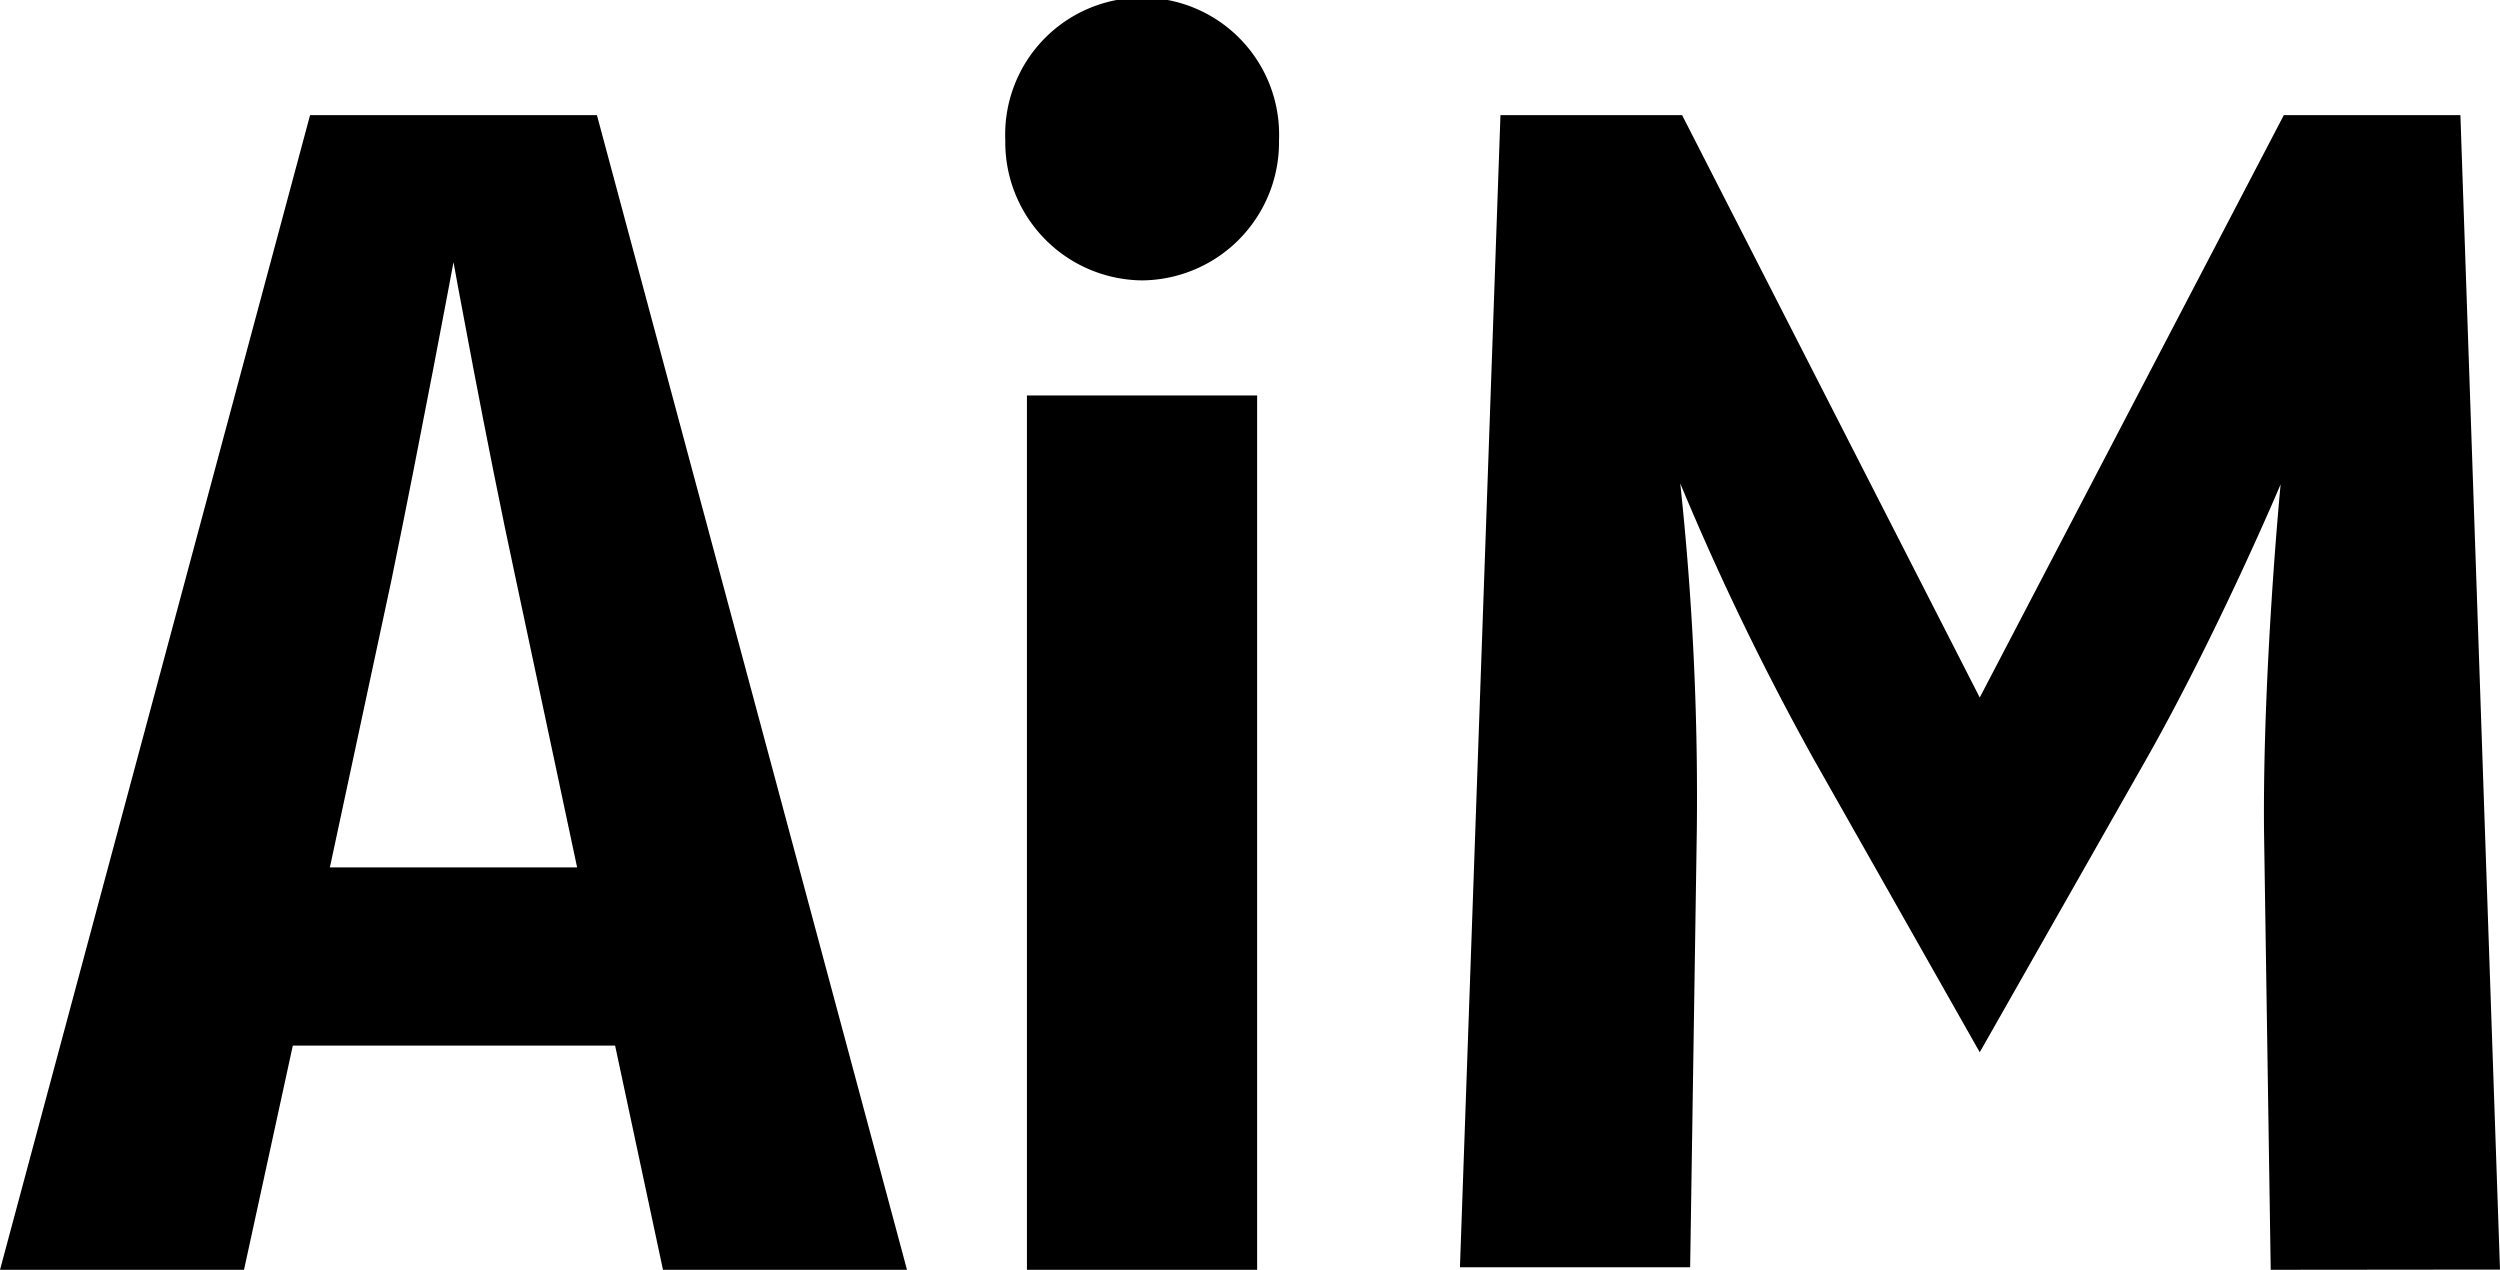
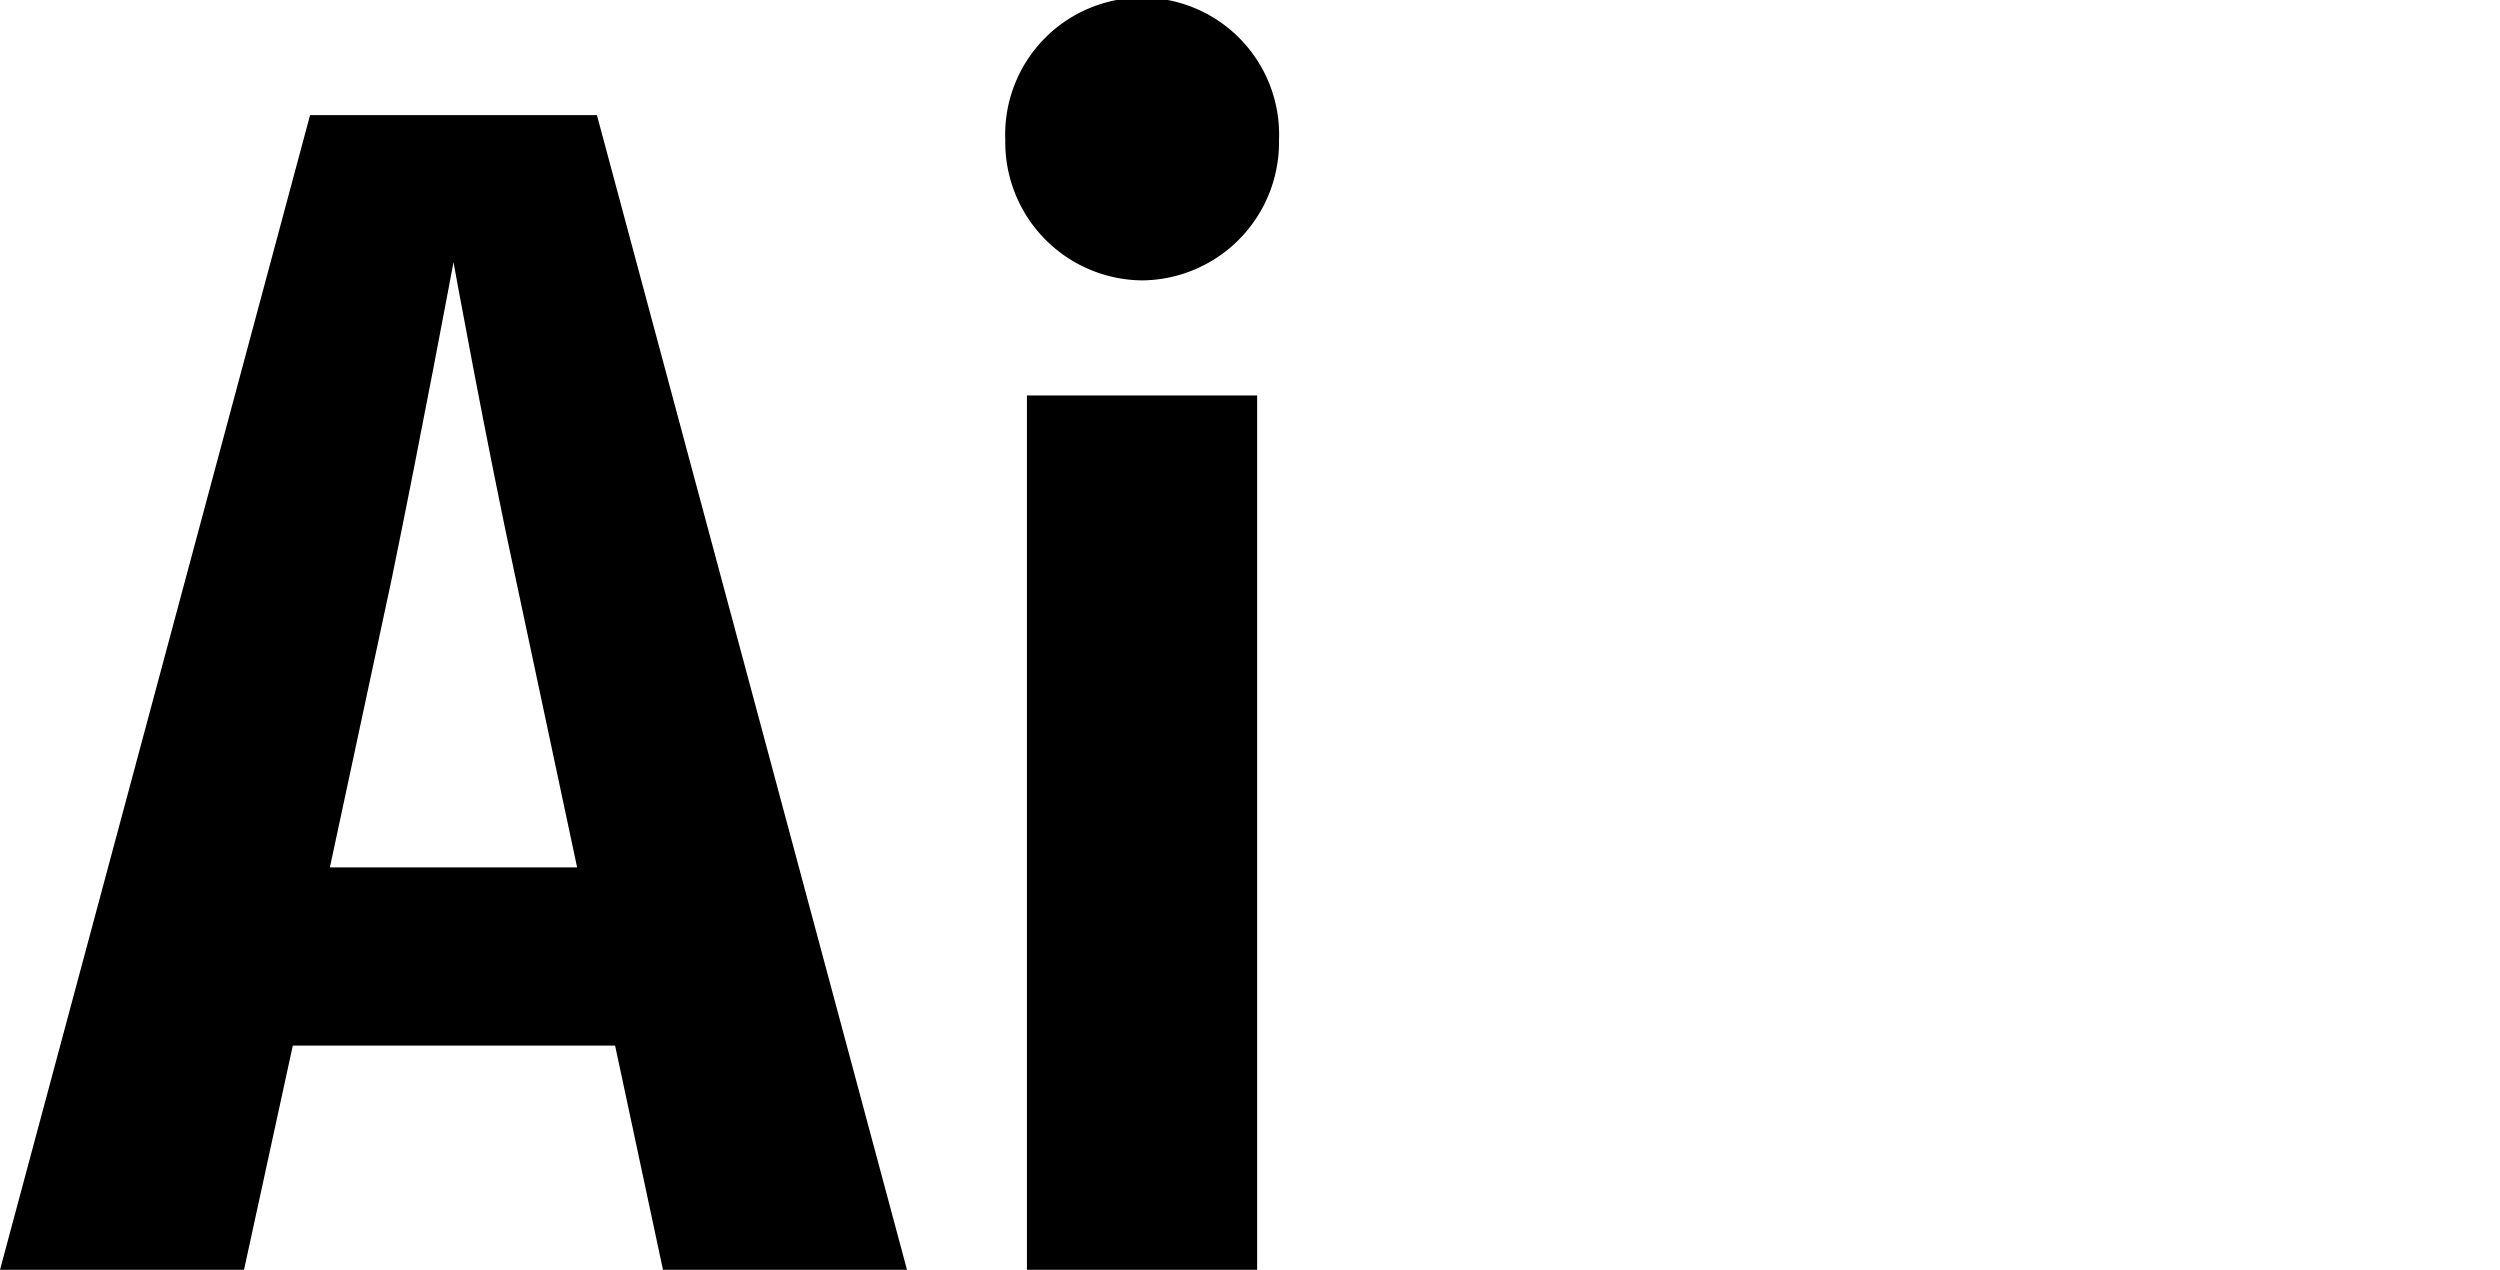
<svg xmlns="http://www.w3.org/2000/svg" viewBox="0 0 108.6 55.16">
  <g id="Ebene_2" data-name="Ebene 2">
    <g id="Ebene_1-2" data-name="Ebene 1">
      <path d="M28.8,55.16l-2.08-9.74h-14L10.6,55.16H0L13.47,5H25.93L39.4,55.16ZM22.42,25.22c-1.29-5.95-2.72-13.83-2.72-13.83S18.27,19.06,17,25.22L14.33,37.68H25.07Z" />
      <path d="M49.61,12.18a6,6,0,0,1-5.94-6.09,5.95,5.95,0,1,1,11.89,0A6,6,0,0,1,49.61,12.18Zm-5,43v-38h10v38Z" />
-       <path d="M98.64,55.16l-.29-19c-.07-6.95.72-15.12.72-15.12s-2.72,6.45-5.87,12L86,45.71,78.8,33a117.48,117.48,0,0,1-5.81-12,127.88,127.88,0,0,1,.72,15.05l-.29,19h-10L65.18,5h7.89L86,30.3,99.21,5h7.67l1.72,50.15Z" />
    </g>
  </g>
</svg>